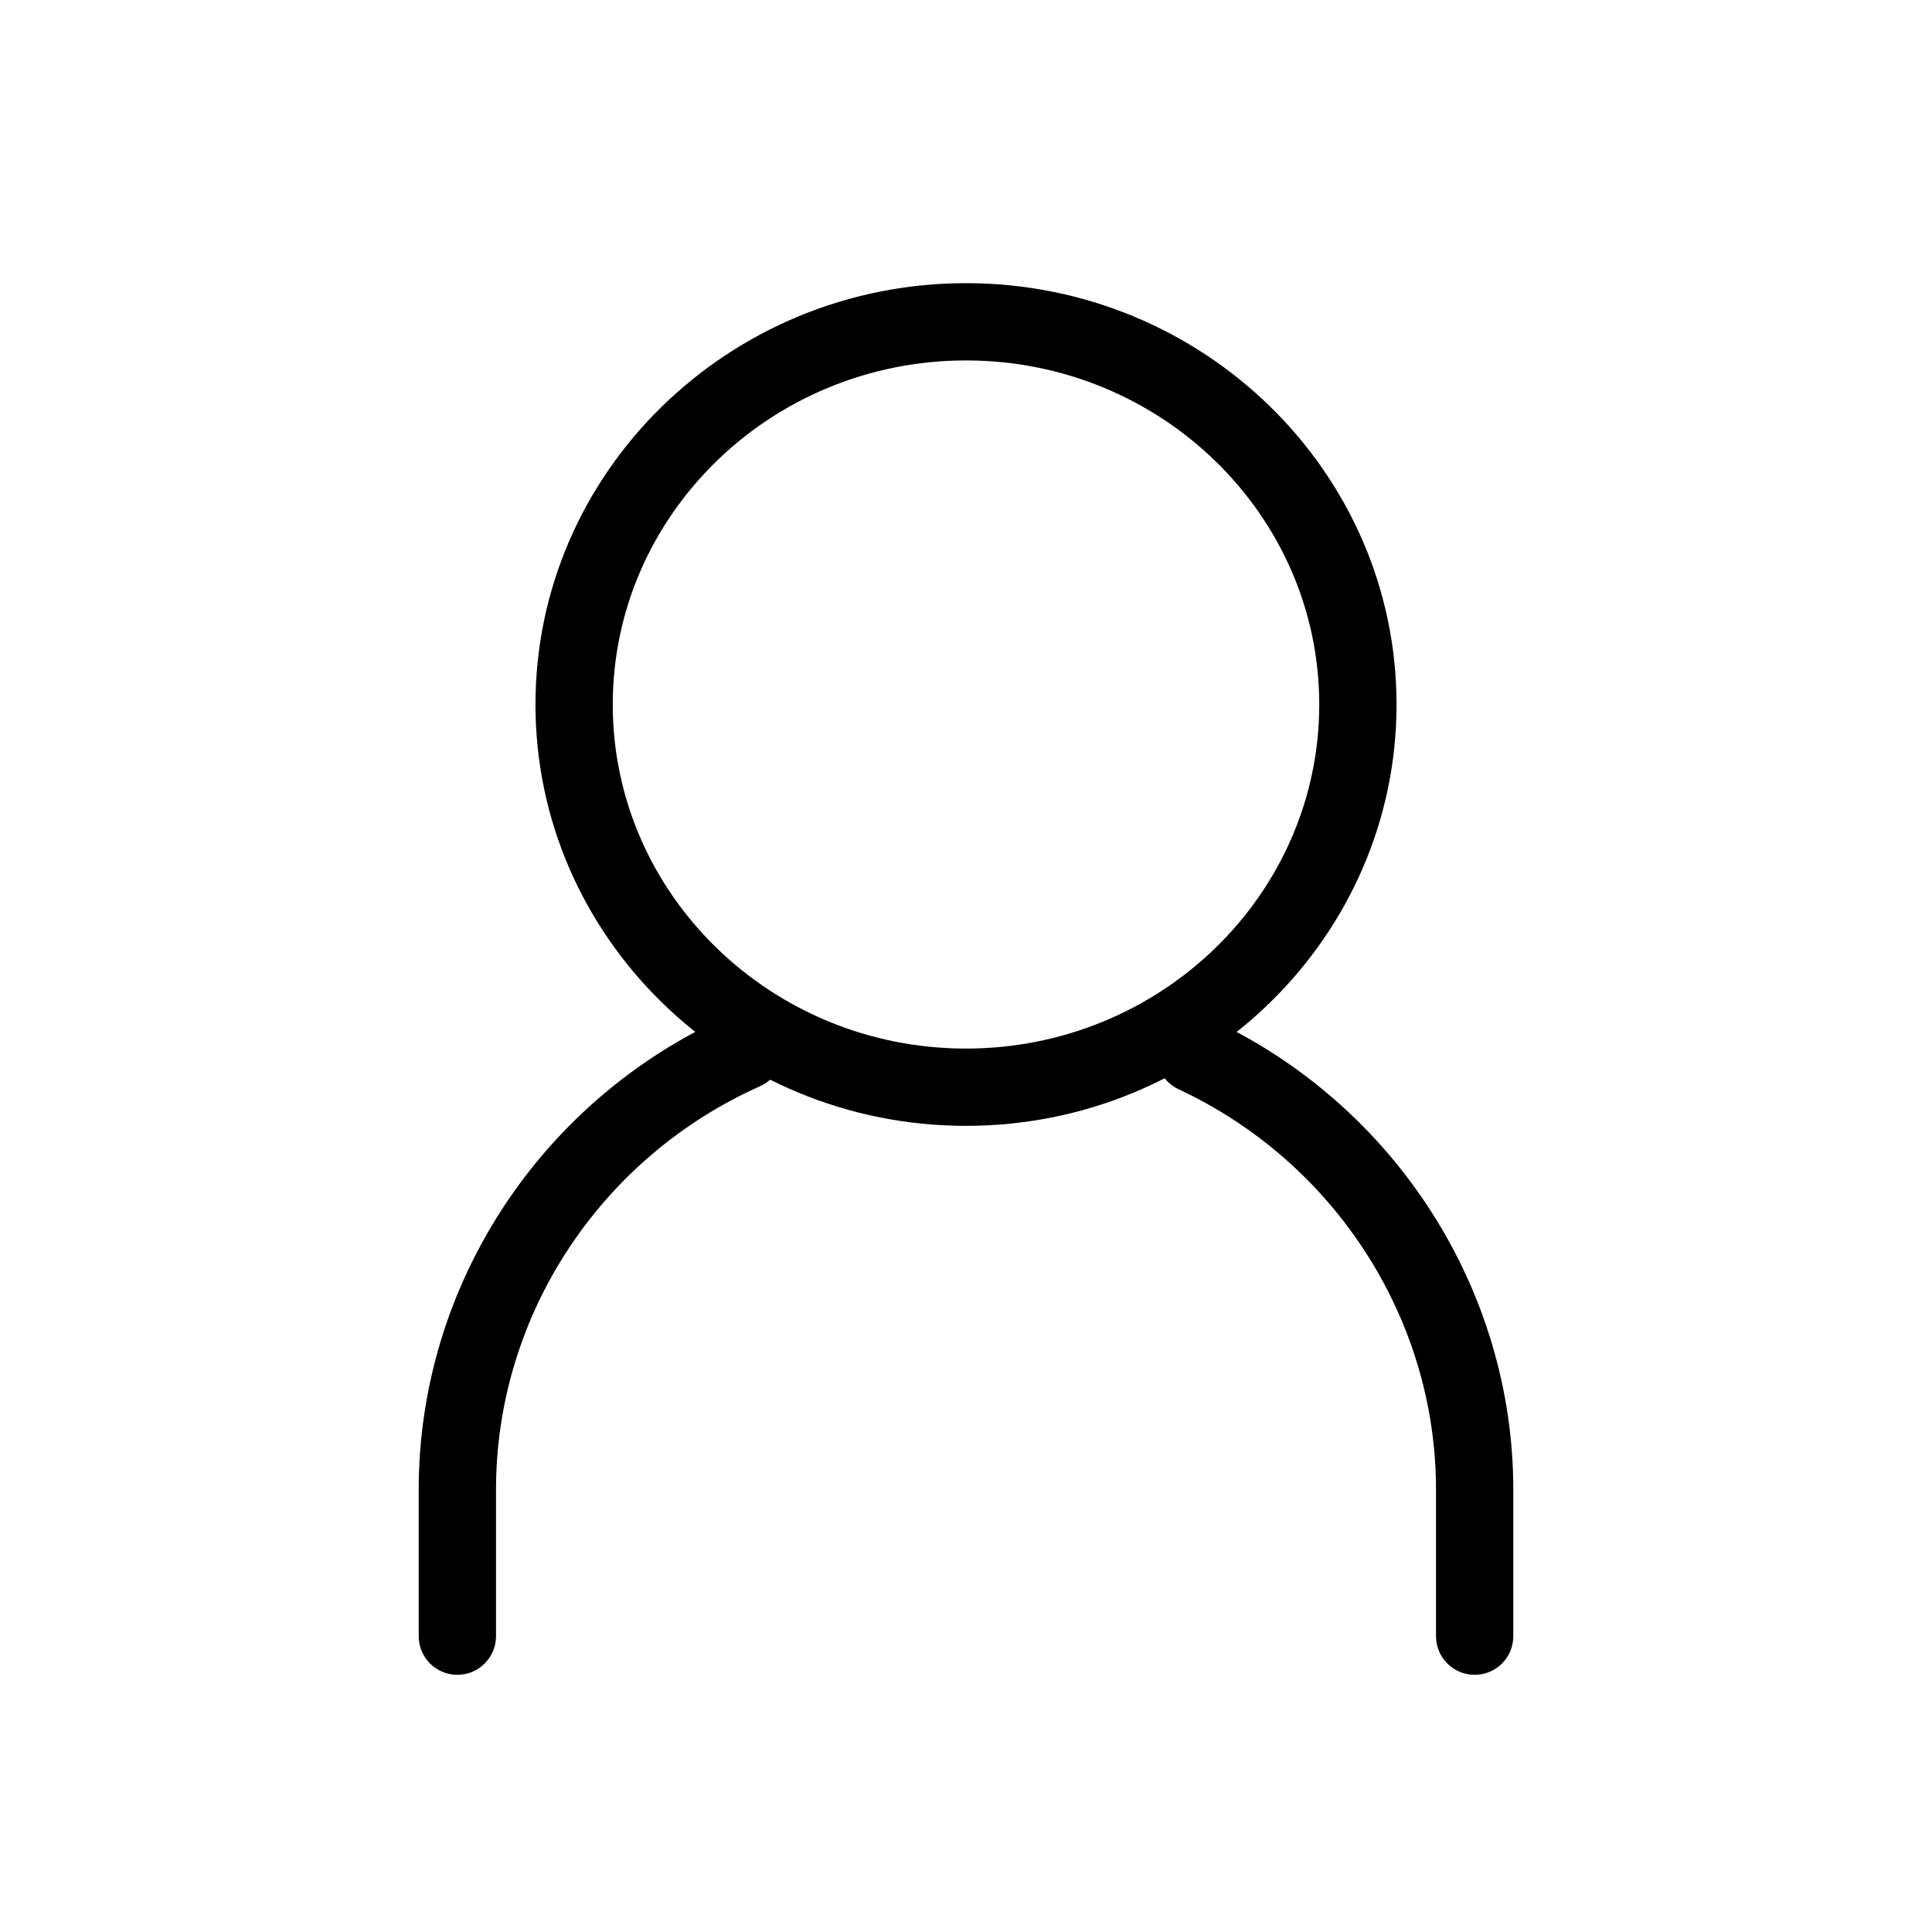
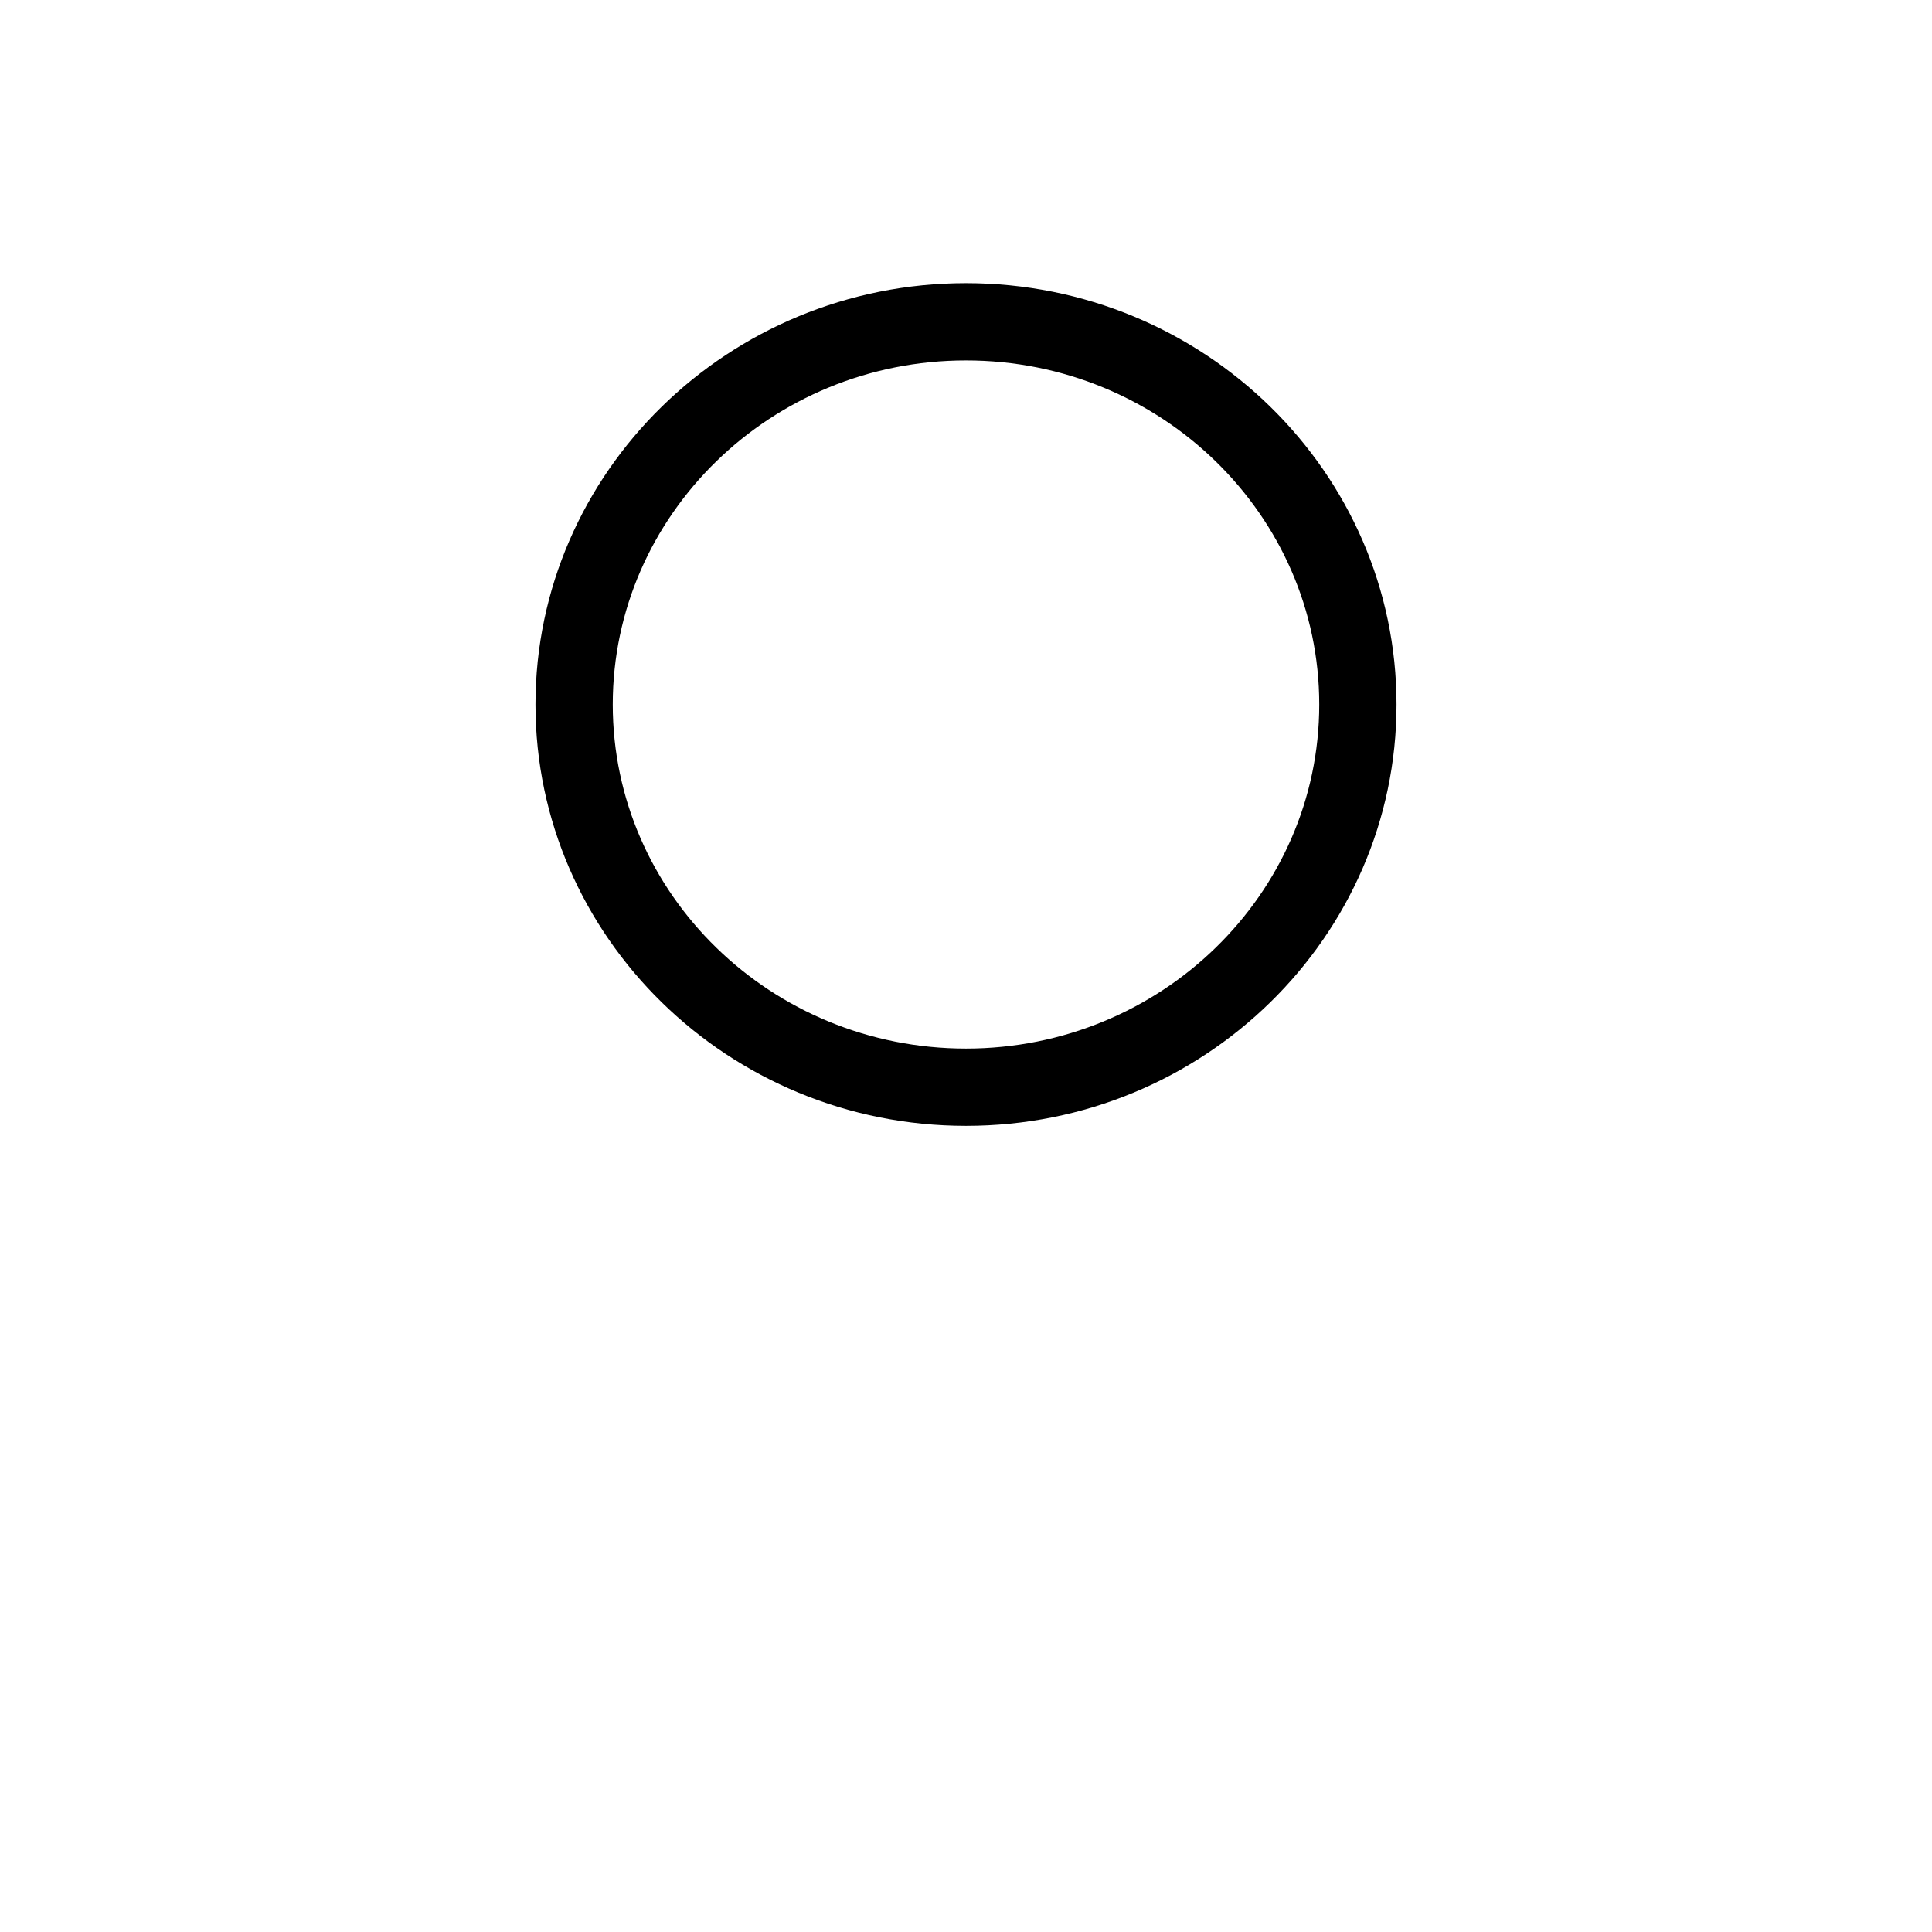
<svg xmlns="http://www.w3.org/2000/svg" version="1.1" width="1024" height="1024" viewBox="0 0 1024 1024">
  <g id="icomoon-ignore">
</g>
  <path d="M512 596.726c-125.829 0-228.188-100.188-228.188-223.314 0-123.146 102.38-223.334 228.188-223.334 125.829 0 228.188 100.188 228.188 223.334 0 123.126-102.359 223.314-228.188 223.314zM512 191.037c-103.24 0-187.228 81.818-187.228 182.374s83.988 182.354 187.228 182.354c103.24 0 187.228-81.797 187.228-182.354s-84.009-182.374-187.228-182.374z" />
-   <path d="M781.599 887.685c-11.325 0-20.48-9.155-20.48-20.48v-77.742c0-90.214-53.535-173.486-136.417-212.111-10.24-4.772-14.684-16.957-9.892-27.218 4.792-10.24 16.978-14.664 27.218-9.892 97.239 45.343 160.051 143.155 160.051 249.242v77.742c0 11.305-9.155 20.46-20.48 20.46zM242.401 887.685c-11.305 0-20.48-9.155-20.48-20.48v-77.742c0-108.012 64.471-206.602 164.25-251.167 10.322-4.608 22.446 0.020 27.054 10.363 4.608 10.322-0.020 22.426-10.342 27.034-85.033 37.97-139.981 121.876-139.981 213.75v77.742c-0.020 11.346-9.196 20.5-20.5 20.5z" />
</svg>